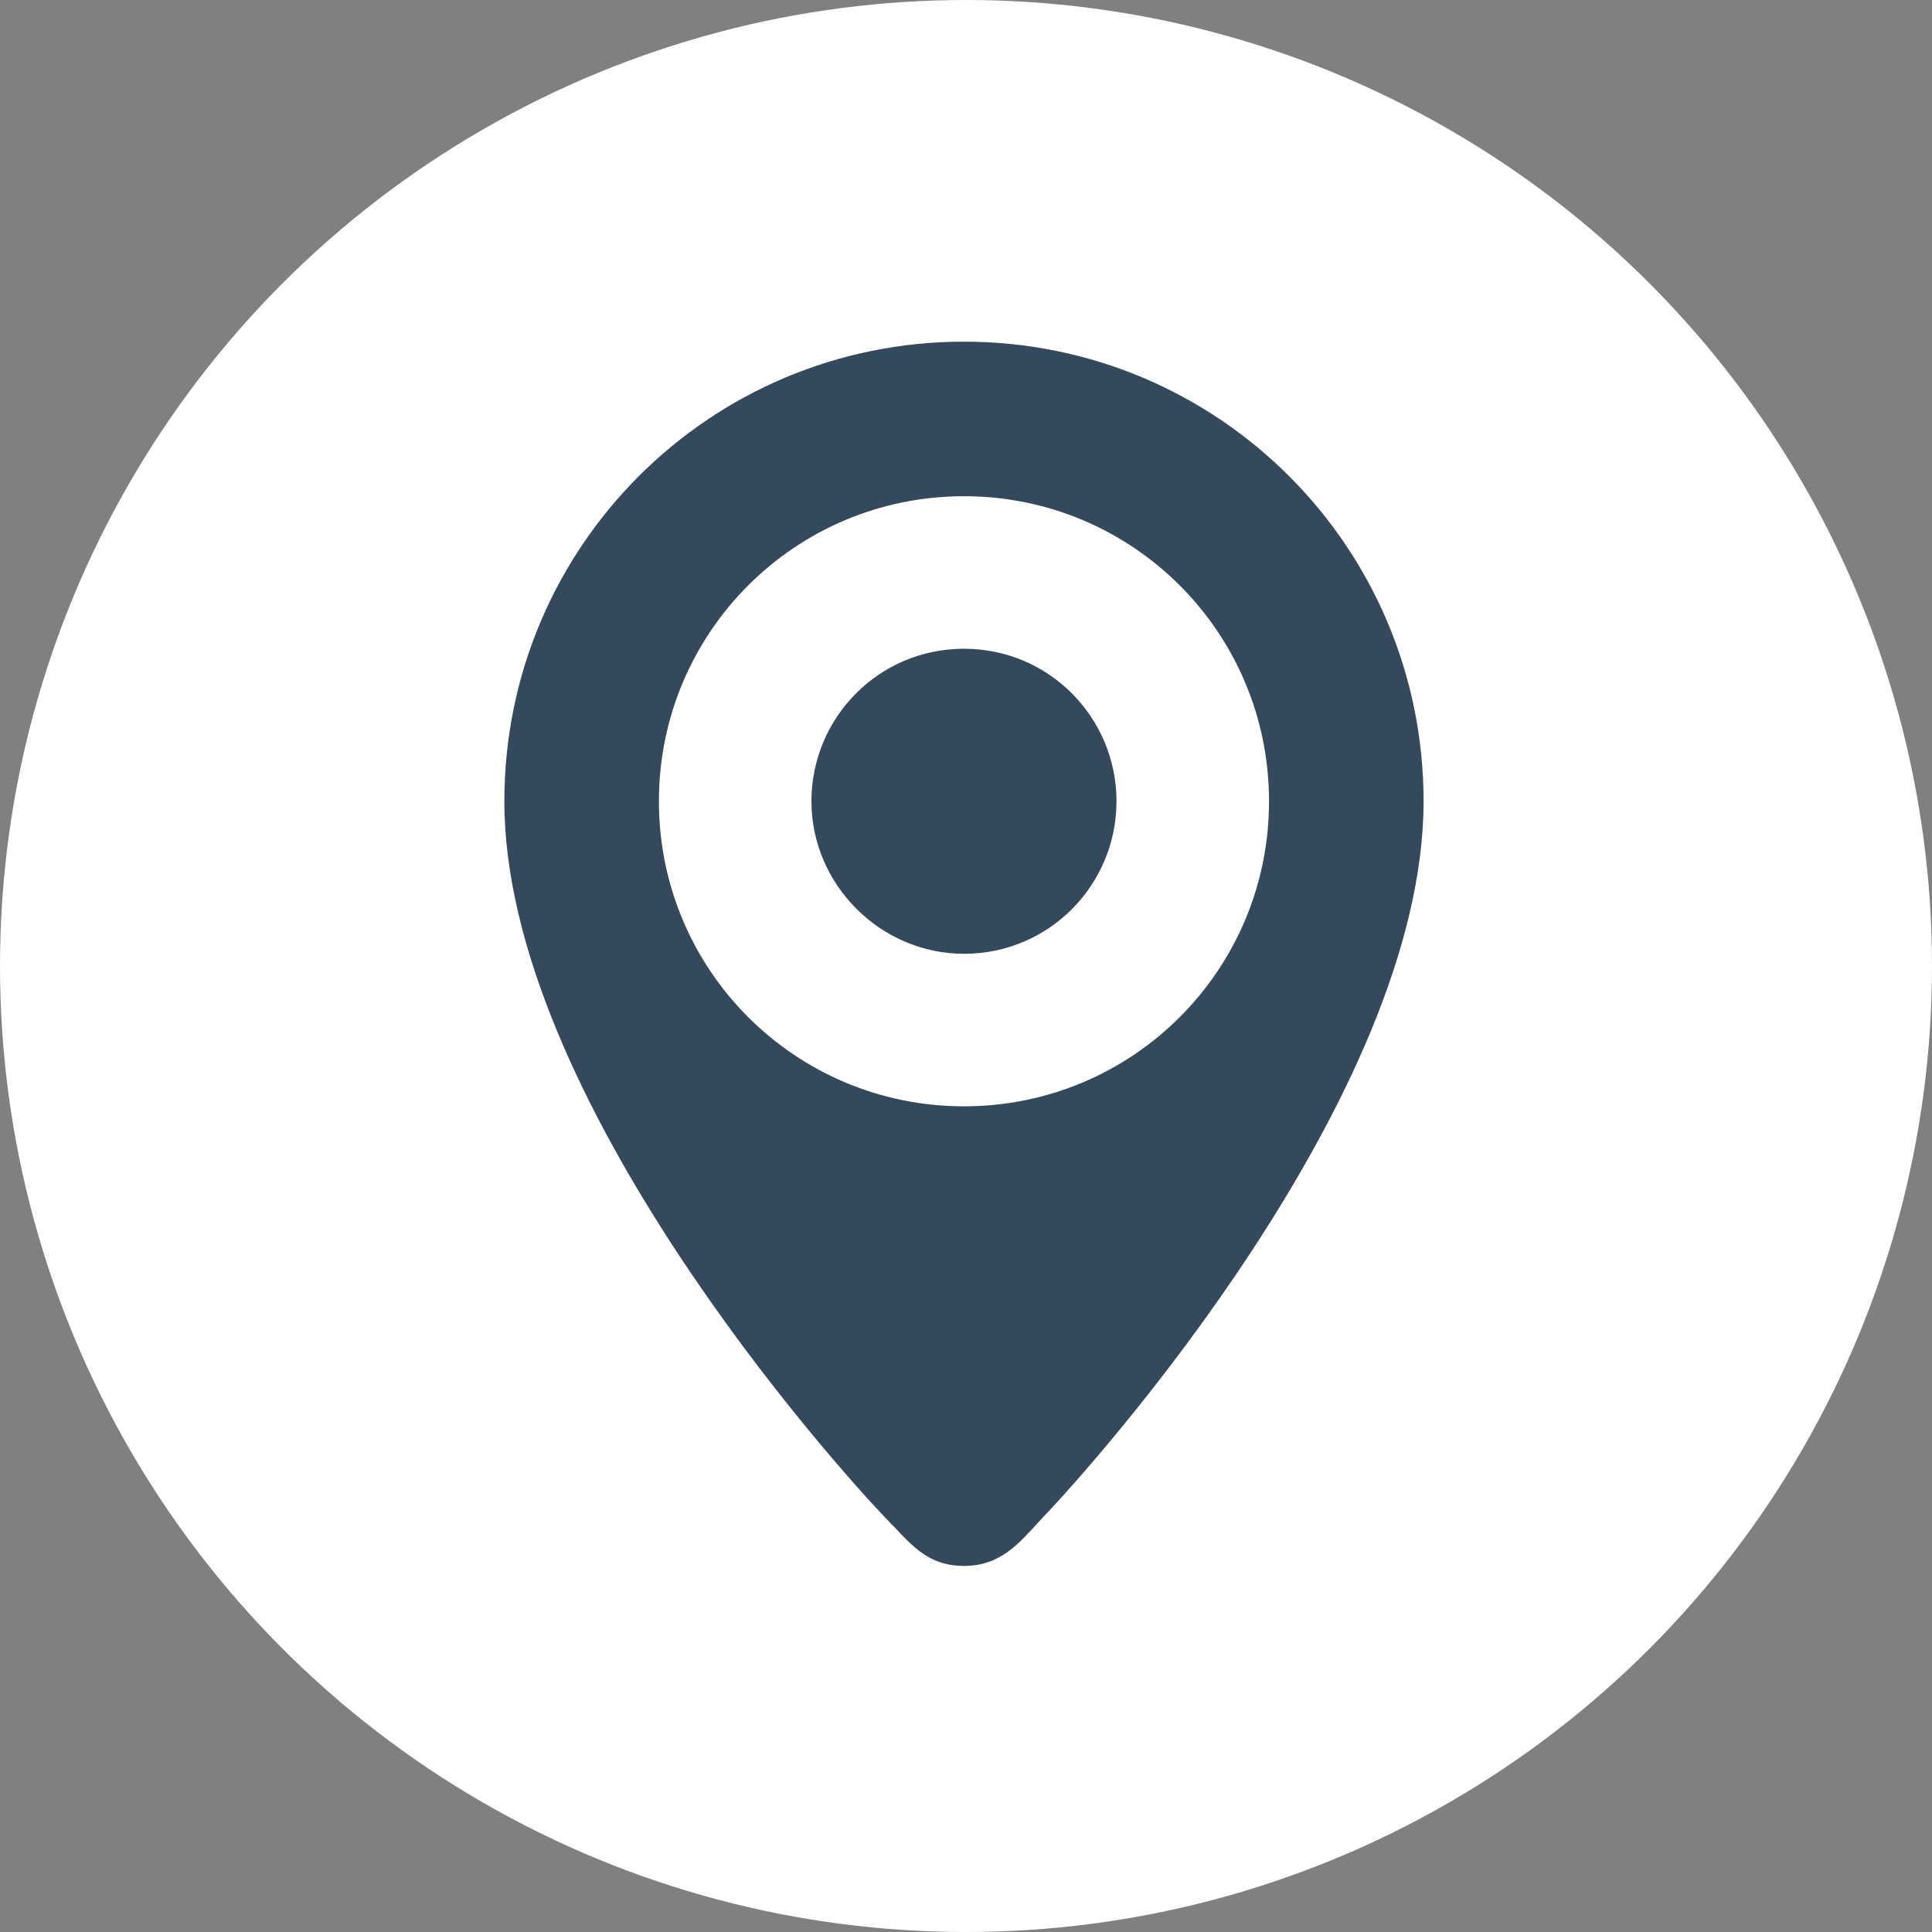
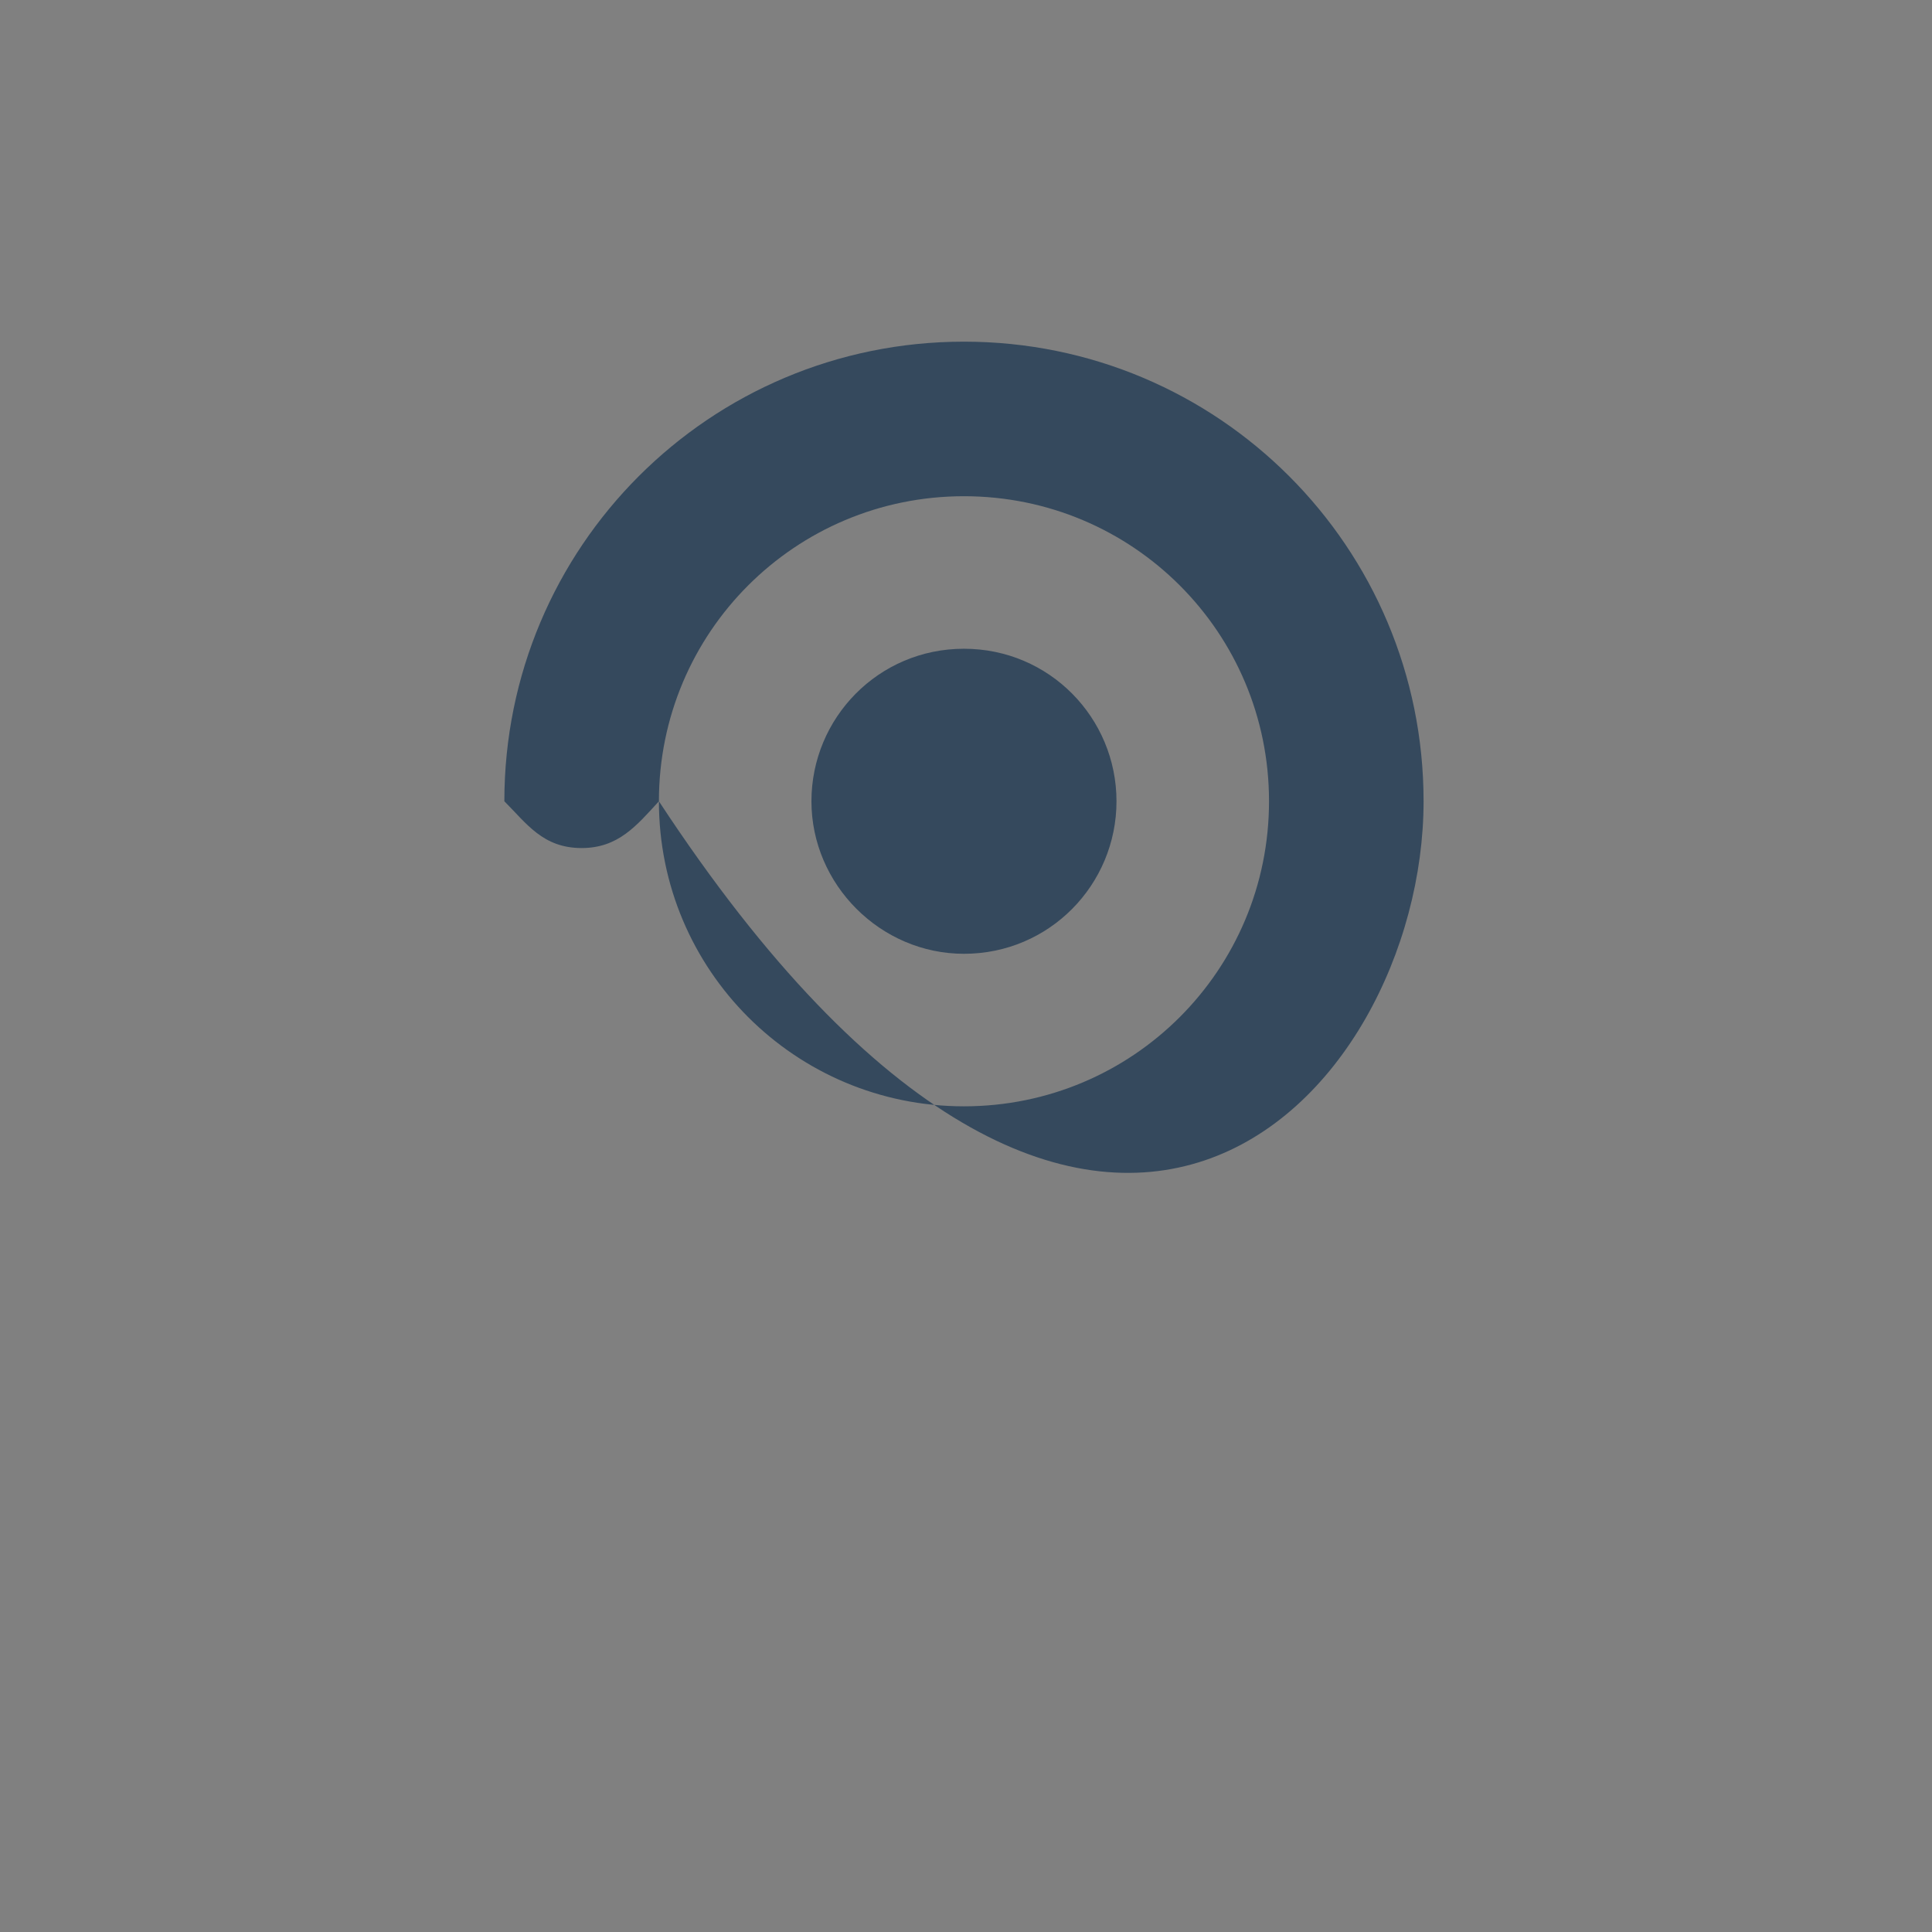
<svg xmlns="http://www.w3.org/2000/svg" version="1.1" id="Warstwa_1" x="0px" y="0px" viewBox="0 0 95 95" style="enable-background:new 0 0 95 95;" xml:space="preserve">
  <rect x="0" y="0" width="95" height="95" fill="#808080" stroke="none" />
  <style type="text/css">
	.st0{fill:#FFFFFF;}
	.st1{fill:#35495D;}
</style>
  <g>
-     <circle class="st0" cx="47.5" cy="47.5" r="47.5" />
-   </g>
-   <path class="st1" d="M47.4,16.8c-12.5,0-22.6,10.1-22.6,22.6c0,14.5,16.2,32.6,18.8,35.3c1.1,1.1,1.9,2.3,3.8,2.3  c1.8,0,2.7-1.1,3.8-2.3C53.8,72,70,53.9,70,39.4C70,26.9,59.9,16.8,47.4,16.8z M47.4,54.4c-8.3,0-15-6.7-15-15s6.7-15,15-15  c8.3,0,15,6.7,15,15S55.7,54.4,47.4,54.4z M47.4,31.9c-4.2,0-7.5,3.4-7.5,7.5s3.4,7.5,7.5,7.5c4.2,0,7.5-3.4,7.5-7.5  S51.6,31.9,47.4,31.9z" />
+     </g>
+   <path class="st1" d="M47.4,16.8c-12.5,0-22.6,10.1-22.6,22.6c1.1,1.1,1.9,2.3,3.8,2.3  c1.8,0,2.7-1.1,3.8-2.3C53.8,72,70,53.9,70,39.4C70,26.9,59.9,16.8,47.4,16.8z M47.4,54.4c-8.3,0-15-6.7-15-15s6.7-15,15-15  c8.3,0,15,6.7,15,15S55.7,54.4,47.4,54.4z M47.4,31.9c-4.2,0-7.5,3.4-7.5,7.5s3.4,7.5,7.5,7.5c4.2,0,7.5-3.4,7.5-7.5  S51.6,31.9,47.4,31.9z" />
</svg>